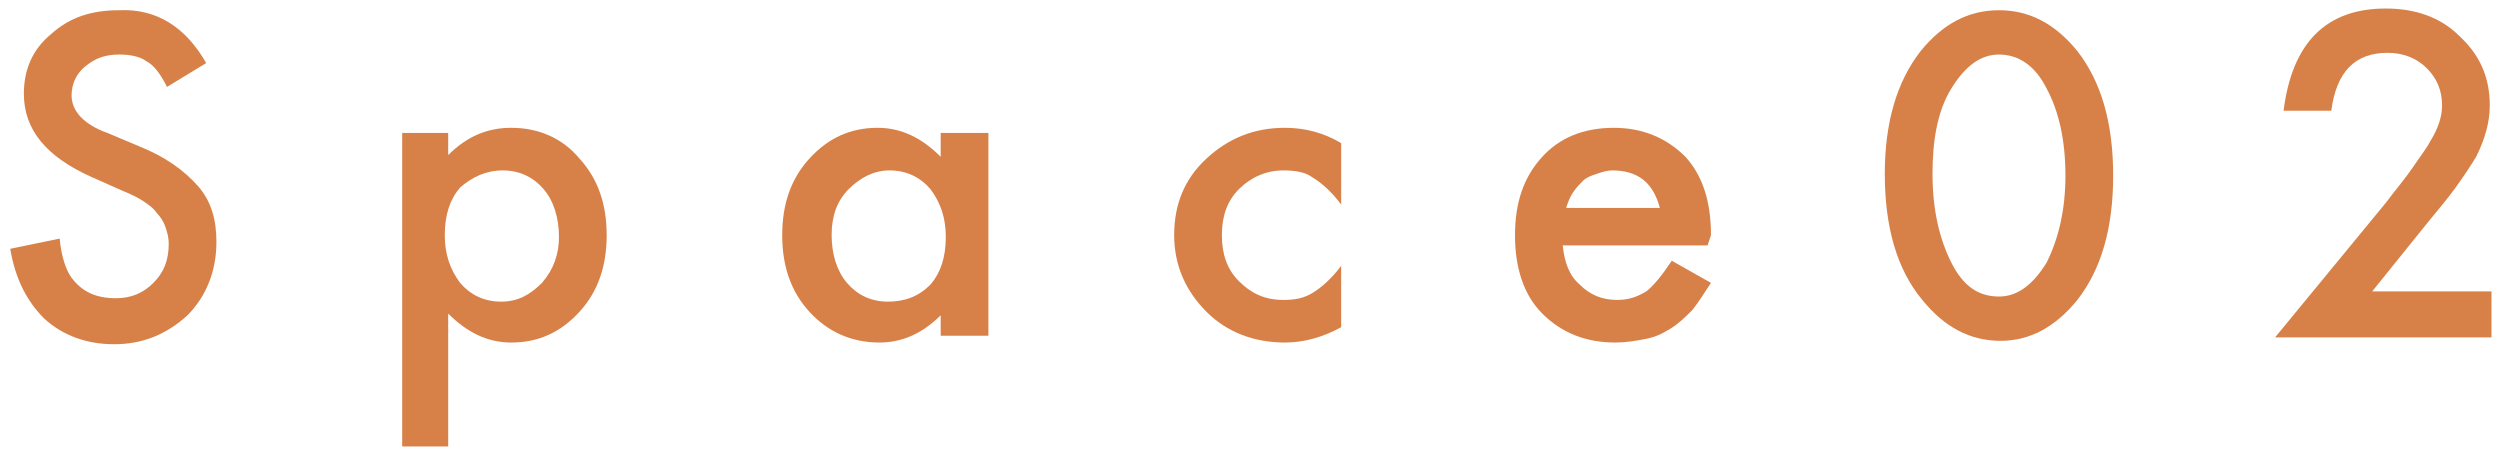
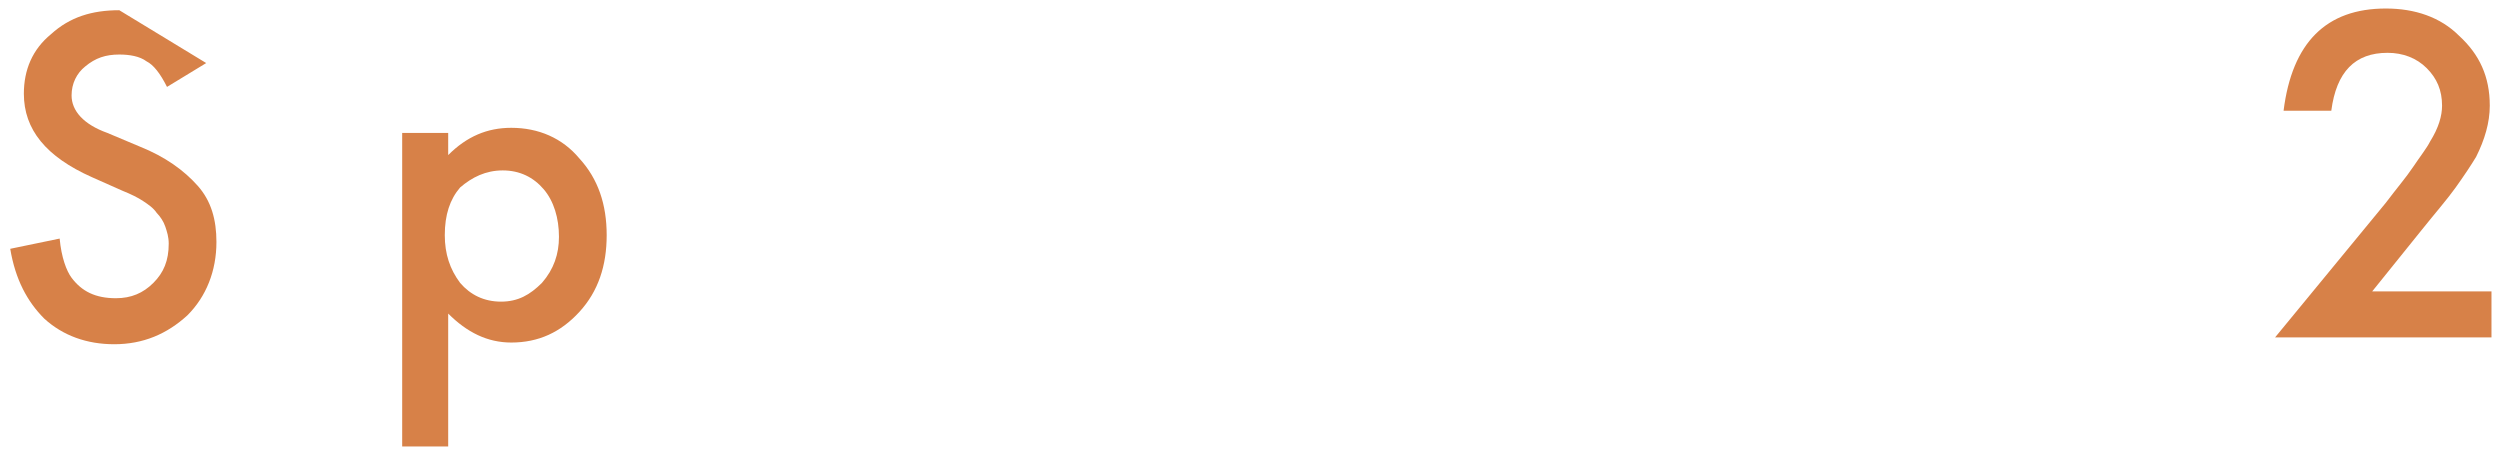
<svg xmlns="http://www.w3.org/2000/svg" version="1.1" id="レイヤー_1" x="0px" y="0px" width="146.7px" height="26.7px" viewBox="0 0 146.7 26.7" style="enable-background:new 0 0 146.7 26.7;" xml:space="preserve">
  <style type="text/css">
	.st0{fill:#D78148;}
</style>
  <g>
-     <path class="st0" d="M12.1,3.7L9.8,5.1C9.4,4.3,9,3.8,8.6,3.6C8.2,3.3,7.6,3.2,7,3.2c-0.8,0-1.4,0.2-2,0.7c-0.5,0.4-0.8,1-0.8,1.7   c0,0.9,0.7,1.7,2.1,2.2l1.9,0.8c1.5,0.6,2.6,1.4,3.4,2.3s1.1,2,1.1,3.3c0,1.7-0.6,3.2-1.7,4.3c-1.2,1.1-2.6,1.7-4.3,1.7   c-1.6,0-3-0.5-4.1-1.5c-1-1-1.7-2.3-2-4.1l2.9-0.6c0.1,1.1,0.4,1.9,0.7,2.3c0.6,0.8,1.4,1.2,2.6,1.2c0.9,0,1.6-0.3,2.2-0.9   c0.6-0.6,0.9-1.3,0.9-2.3c0-0.4-0.1-0.7-0.2-1c-0.1-0.3-0.3-0.6-0.5-0.8c-0.2-0.3-0.5-0.5-0.8-0.7c-0.3-0.2-0.7-0.4-1.2-0.6   l-1.8-0.8C2.7,9.2,1.4,7.6,1.4,5.5C1.4,4.1,1.9,2.9,3,2c1.1-1,2.4-1.4,4-1.4C9.2,0.5,10.9,1.6,12.1,3.7z" />
+     <path class="st0" d="M12.1,3.7L9.8,5.1C9.4,4.3,9,3.8,8.6,3.6C8.2,3.3,7.6,3.2,7,3.2c-0.8,0-1.4,0.2-2,0.7c-0.5,0.4-0.8,1-0.8,1.7   c0,0.9,0.7,1.7,2.1,2.2l1.9,0.8c1.5,0.6,2.6,1.4,3.4,2.3s1.1,2,1.1,3.3c0,1.7-0.6,3.2-1.7,4.3c-1.2,1.1-2.6,1.7-4.3,1.7   c-1.6,0-3-0.5-4.1-1.5c-1-1-1.7-2.3-2-4.1l2.9-0.6c0.1,1.1,0.4,1.9,0.7,2.3c0.6,0.8,1.4,1.2,2.6,1.2c0.9,0,1.6-0.3,2.2-0.9   c0.6-0.6,0.9-1.3,0.9-2.3c0-0.4-0.1-0.7-0.2-1c-0.1-0.3-0.3-0.6-0.5-0.8c-0.2-0.3-0.5-0.5-0.8-0.7c-0.3-0.2-0.7-0.4-1.2-0.6   l-1.8-0.8C2.7,9.2,1.4,7.6,1.4,5.5C1.4,4.1,1.9,2.9,3,2c1.1-1,2.4-1.4,4-1.4z" />
    <path class="st0" d="M26.3,26.2h-2.7V7.8h2.7v1.3c1.1-1.1,2.3-1.6,3.7-1.6c1.6,0,3,0.6,4,1.8c1.1,1.2,1.6,2.7,1.6,4.5   c0,1.8-0.5,3.3-1.6,4.5c-1.1,1.2-2.4,1.8-4,1.8c-1.4,0-2.6-0.6-3.7-1.7V26.2z M32.8,13.9c0-1.1-0.3-2.1-0.9-2.8   c-0.6-0.7-1.4-1.1-2.4-1.1c-1,0-1.8,0.4-2.5,1c-0.6,0.7-0.9,1.6-0.9,2.8c0,1.1,0.3,2,0.9,2.8c0.6,0.7,1.4,1.1,2.4,1.1   c1,0,1.7-0.4,2.4-1.1C32.5,15.8,32.8,14.9,32.8,13.9z" />
-     <path class="st0" d="M55.3,7.8H58v11.9h-2.8v-1.2c-1.1,1.1-2.3,1.6-3.6,1.6c-1.6,0-3-0.6-4.1-1.8c-1.1-1.2-1.6-2.7-1.6-4.5   c0-1.8,0.5-3.3,1.6-4.5c1.1-1.2,2.4-1.8,4-1.8c1.4,0,2.6,0.6,3.7,1.7V7.8z M48.8,13.8c0,1.1,0.3,2.1,0.9,2.8   c0.6,0.7,1.4,1.1,2.4,1.1c1,0,1.8-0.3,2.5-1c0.6-0.7,0.9-1.6,0.9-2.8c0-1.1-0.3-2-0.9-2.8c-0.6-0.7-1.4-1.1-2.4-1.1   c-0.9,0-1.7,0.4-2.4,1.1C49.1,11.8,48.8,12.7,48.8,13.8z" />
-     <path class="st0" d="M78.7,8.4V12c-0.6-0.8-1.2-1.3-1.7-1.6C76.6,10.1,76,10,75.3,10c-1,0-1.9,0.4-2.6,1.1c-0.7,0.7-1,1.6-1,2.7   c0,1.1,0.3,2,1,2.7c0.7,0.7,1.5,1.1,2.6,1.1c0.7,0,1.2-0.1,1.7-0.4c0.5-0.3,1.1-0.8,1.7-1.6v3.6c-1.1,0.6-2.2,0.9-3.3,0.9   c-1.8,0-3.4-0.6-4.6-1.8c-1.2-1.2-1.9-2.7-1.9-4.5c0-1.8,0.6-3.3,1.9-4.5c1.3-1.2,2.8-1.8,4.6-1.8C76.6,7.5,77.7,7.8,78.7,8.4z" />
-     <path class="st0" d="M100.2,14.4h-8.5c0.1,1,0.4,1.8,1,2.3c0.6,0.6,1.3,0.9,2.2,0.9c0.7,0,1.2-0.2,1.7-0.5c0.4-0.3,0.9-0.9,1.5-1.8   l2.3,1.3c-0.4,0.6-0.7,1.1-1.1,1.6c-0.4,0.4-0.8,0.8-1.3,1.1c-0.5,0.3-0.9,0.5-1.5,0.6c-0.5,0.1-1.1,0.2-1.7,0.2   c-1.8,0-3.2-0.6-4.3-1.7c-1.1-1.1-1.6-2.7-1.6-4.6c0-1.9,0.5-3.4,1.6-4.6c1-1.1,2.4-1.7,4.2-1.7c1.7,0,3.1,0.6,4.2,1.7   c1,1.1,1.5,2.6,1.5,4.6L100.2,14.4z M97.4,12.2C97,10.7,96.1,10,94.6,10c-0.3,0-0.6,0.1-0.9,0.2c-0.3,0.1-0.6,0.2-0.8,0.4   c-0.2,0.2-0.4,0.4-0.6,0.7s-0.3,0.6-0.4,0.9H97.4z" />
-     <path class="st0" d="M110.6,10.2c0-3,0.7-5.4,2.1-7.2c1.3-1.6,2.8-2.4,4.6-2.4s3.3,0.8,4.6,2.4c1.4,1.8,2.1,4.2,2.1,7.3   c0,3.1-0.7,5.5-2.1,7.3c-1.3,1.6-2.8,2.4-4.5,2.4c-1.8,0-3.3-0.8-4.6-2.4C111.3,15.8,110.6,13.3,110.6,10.2z M113.4,10.2   c0,2.1,0.4,3.8,1.1,5.2c0.7,1.4,1.6,2,2.8,2c1.1,0,2-0.7,2.8-2c0.7-1.4,1.1-3.1,1.1-5.1c0-2.1-0.4-3.8-1.1-5.1   c-0.7-1.4-1.7-2-2.8-2c-1.1,0-2,0.7-2.8,2C113.7,6.5,113.4,8.2,113.4,10.2z" />
    <path class="st0" d="M139.2,17.1h7v2.7h-12.7l6.5-7.9c0.6-0.8,1.2-1.5,1.6-2.1c0.4-0.6,0.8-1.1,1-1.5c0.5-0.8,0.7-1.5,0.7-2.1   c0-0.9-0.3-1.6-0.9-2.2c-0.6-0.6-1.4-0.9-2.3-0.9c-1.9,0-3,1.1-3.3,3.4h-2.8c0.5-4,2.5-6,6-6c1.7,0,3.2,0.5,4.3,1.6   c1.2,1.1,1.8,2.4,1.8,4.1c0,1-0.3,2-0.8,3c-0.3,0.5-0.7,1.1-1.2,1.8c-0.5,0.7-1.2,1.5-2,2.5L139.2,17.1z" />
  </g>
</svg>